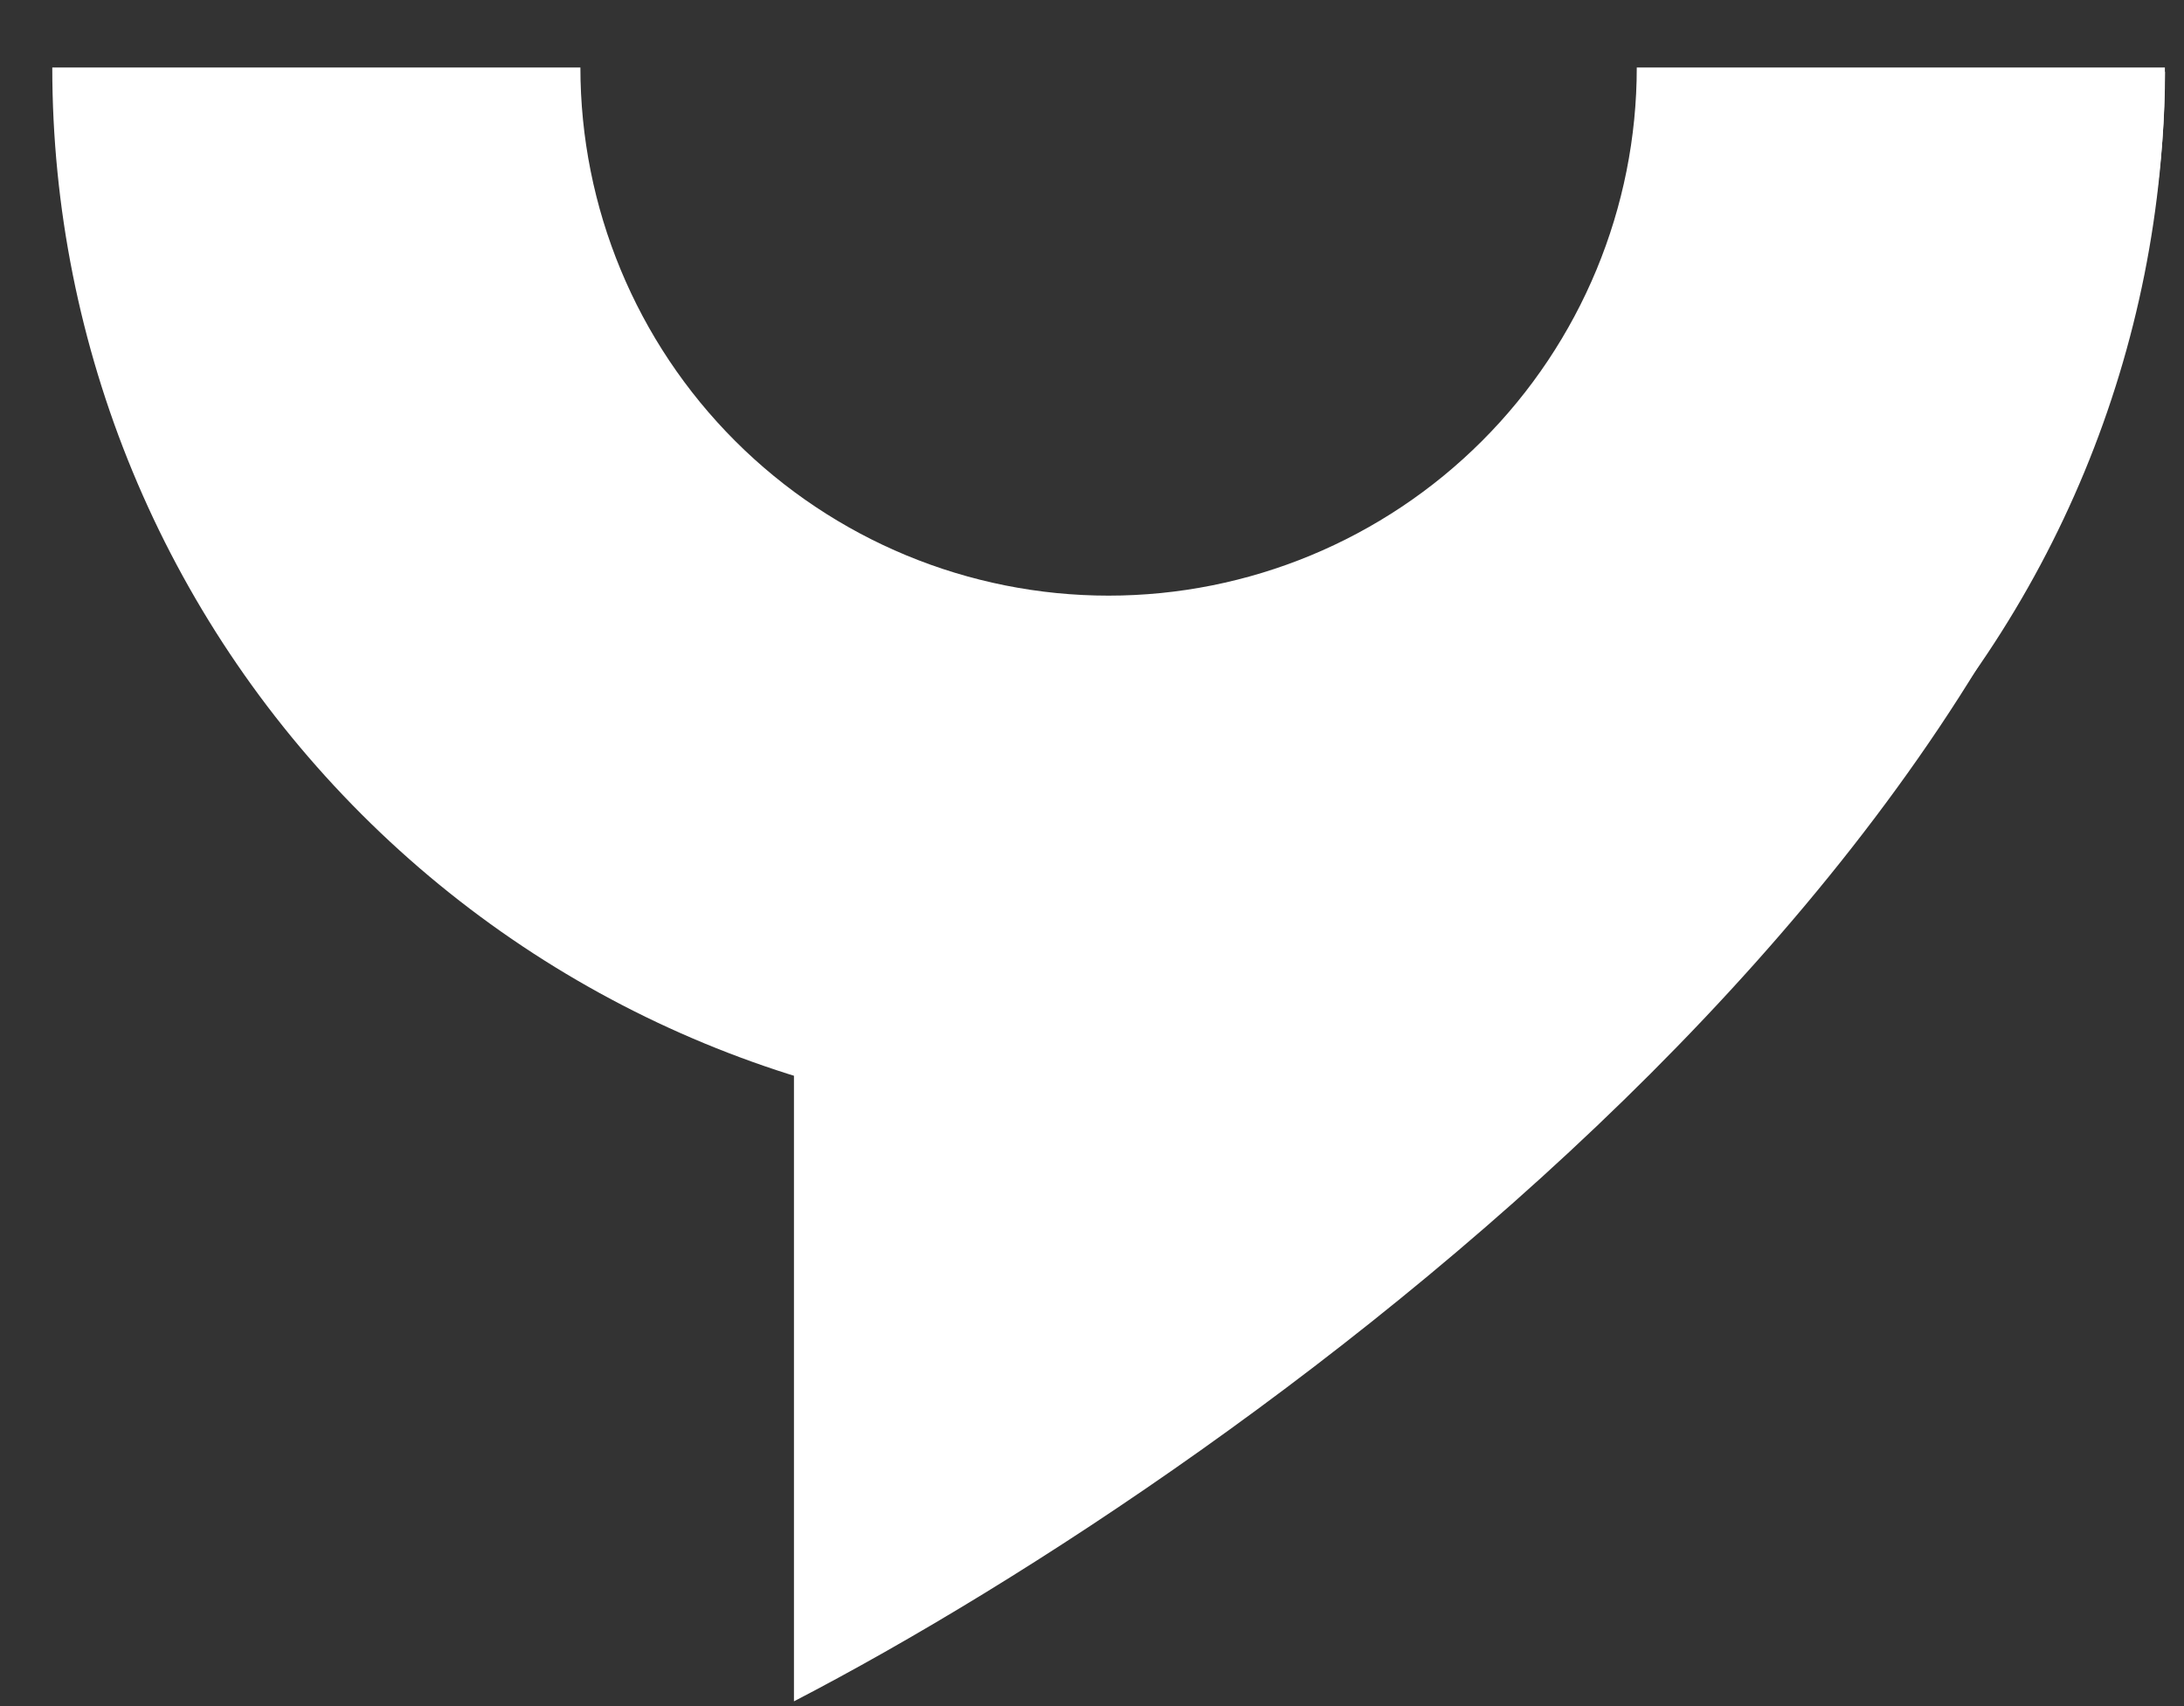
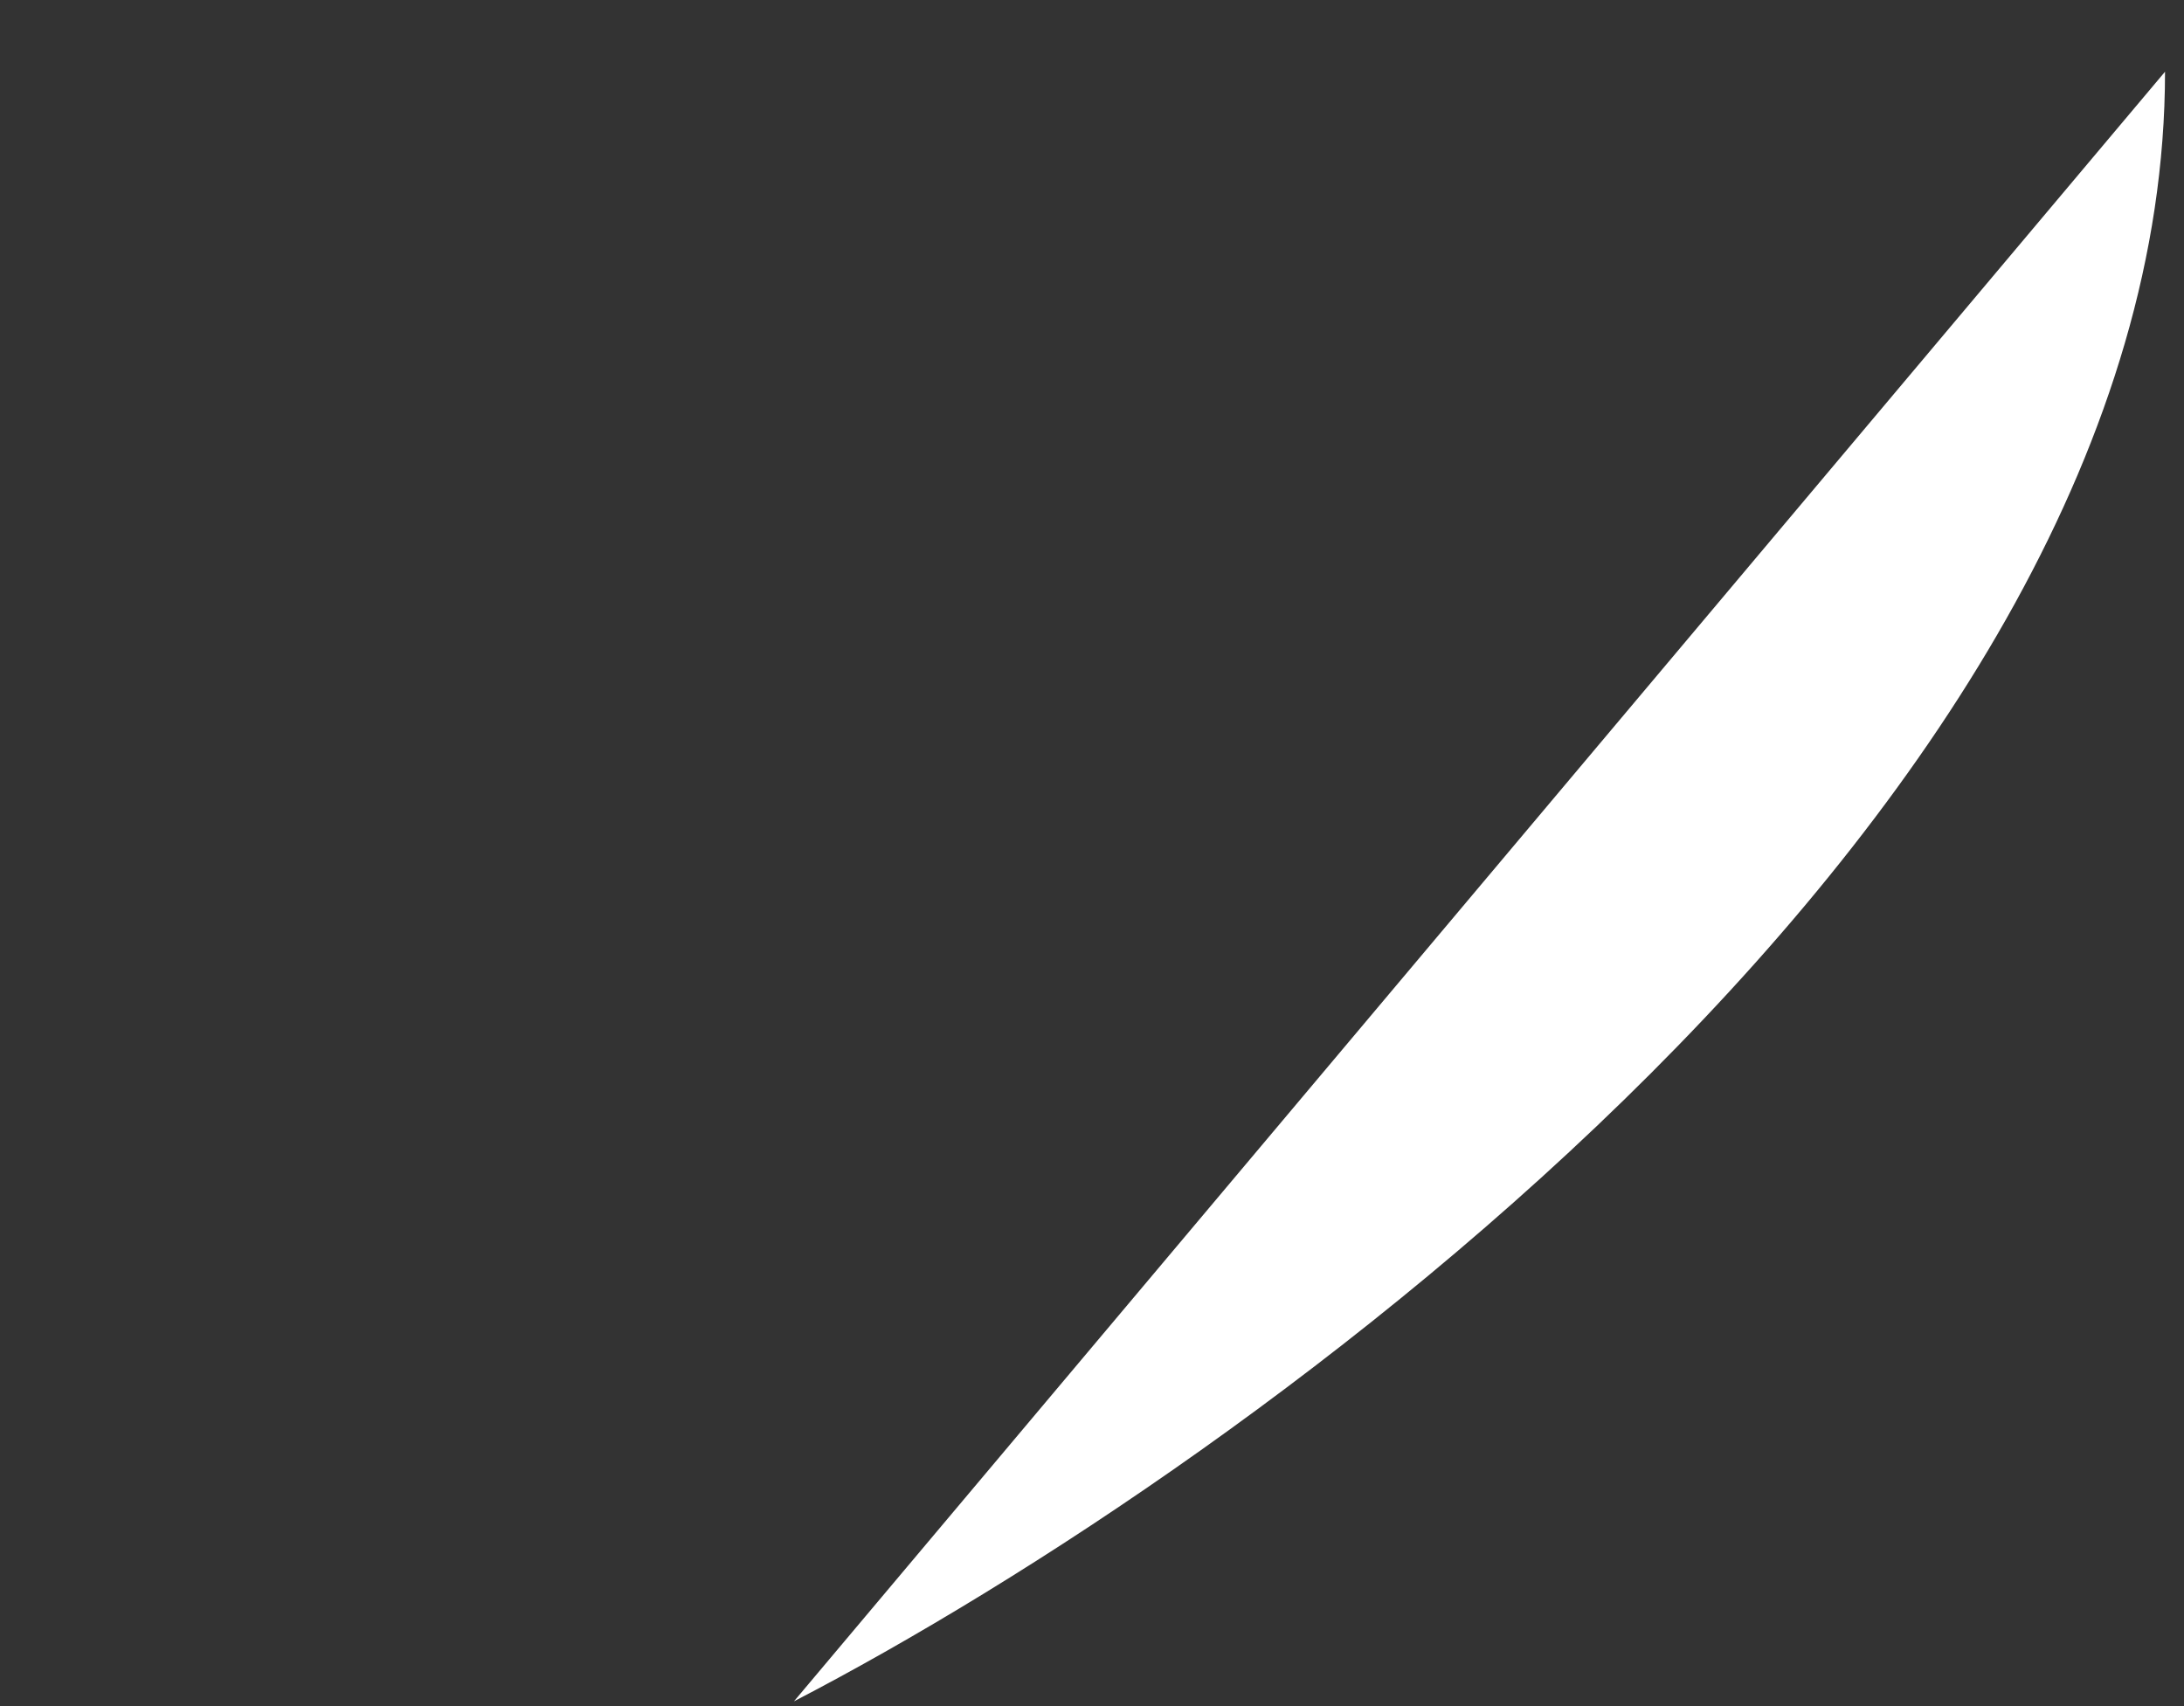
<svg xmlns="http://www.w3.org/2000/svg" width="32" height="25" viewBox="0 0 32 25" fill="none">
  <rect x="0" y="0" width="32" height="25" fill="#333333" stroke="none" />
-   <path d="M11.633 24.93V15.404L31.722 1.051C31.722 11.822 18.329 21.458 11.633 24.93Z" fill="white" />
-   <path d="M31.72 0.989C31.72 5.094 30.09 9.031 27.187 11.933C24.284 14.836 20.348 16.466 16.243 16.466C12.138 16.466 8.201 14.836 5.299 11.933C2.396 9.031 0.766 5.094 0.766 0.989L8.504 0.989C8.504 3.041 9.32 5.01 10.771 6.461C12.222 7.912 14.191 8.728 16.243 8.728C18.295 8.728 20.264 7.912 21.715 6.461C23.166 5.01 23.982 3.041 23.982 0.989H31.72Z" fill="white" />
+   <path d="M11.633 24.93L31.722 1.051C31.722 11.822 18.329 21.458 11.633 24.93Z" fill="white" />
</svg>